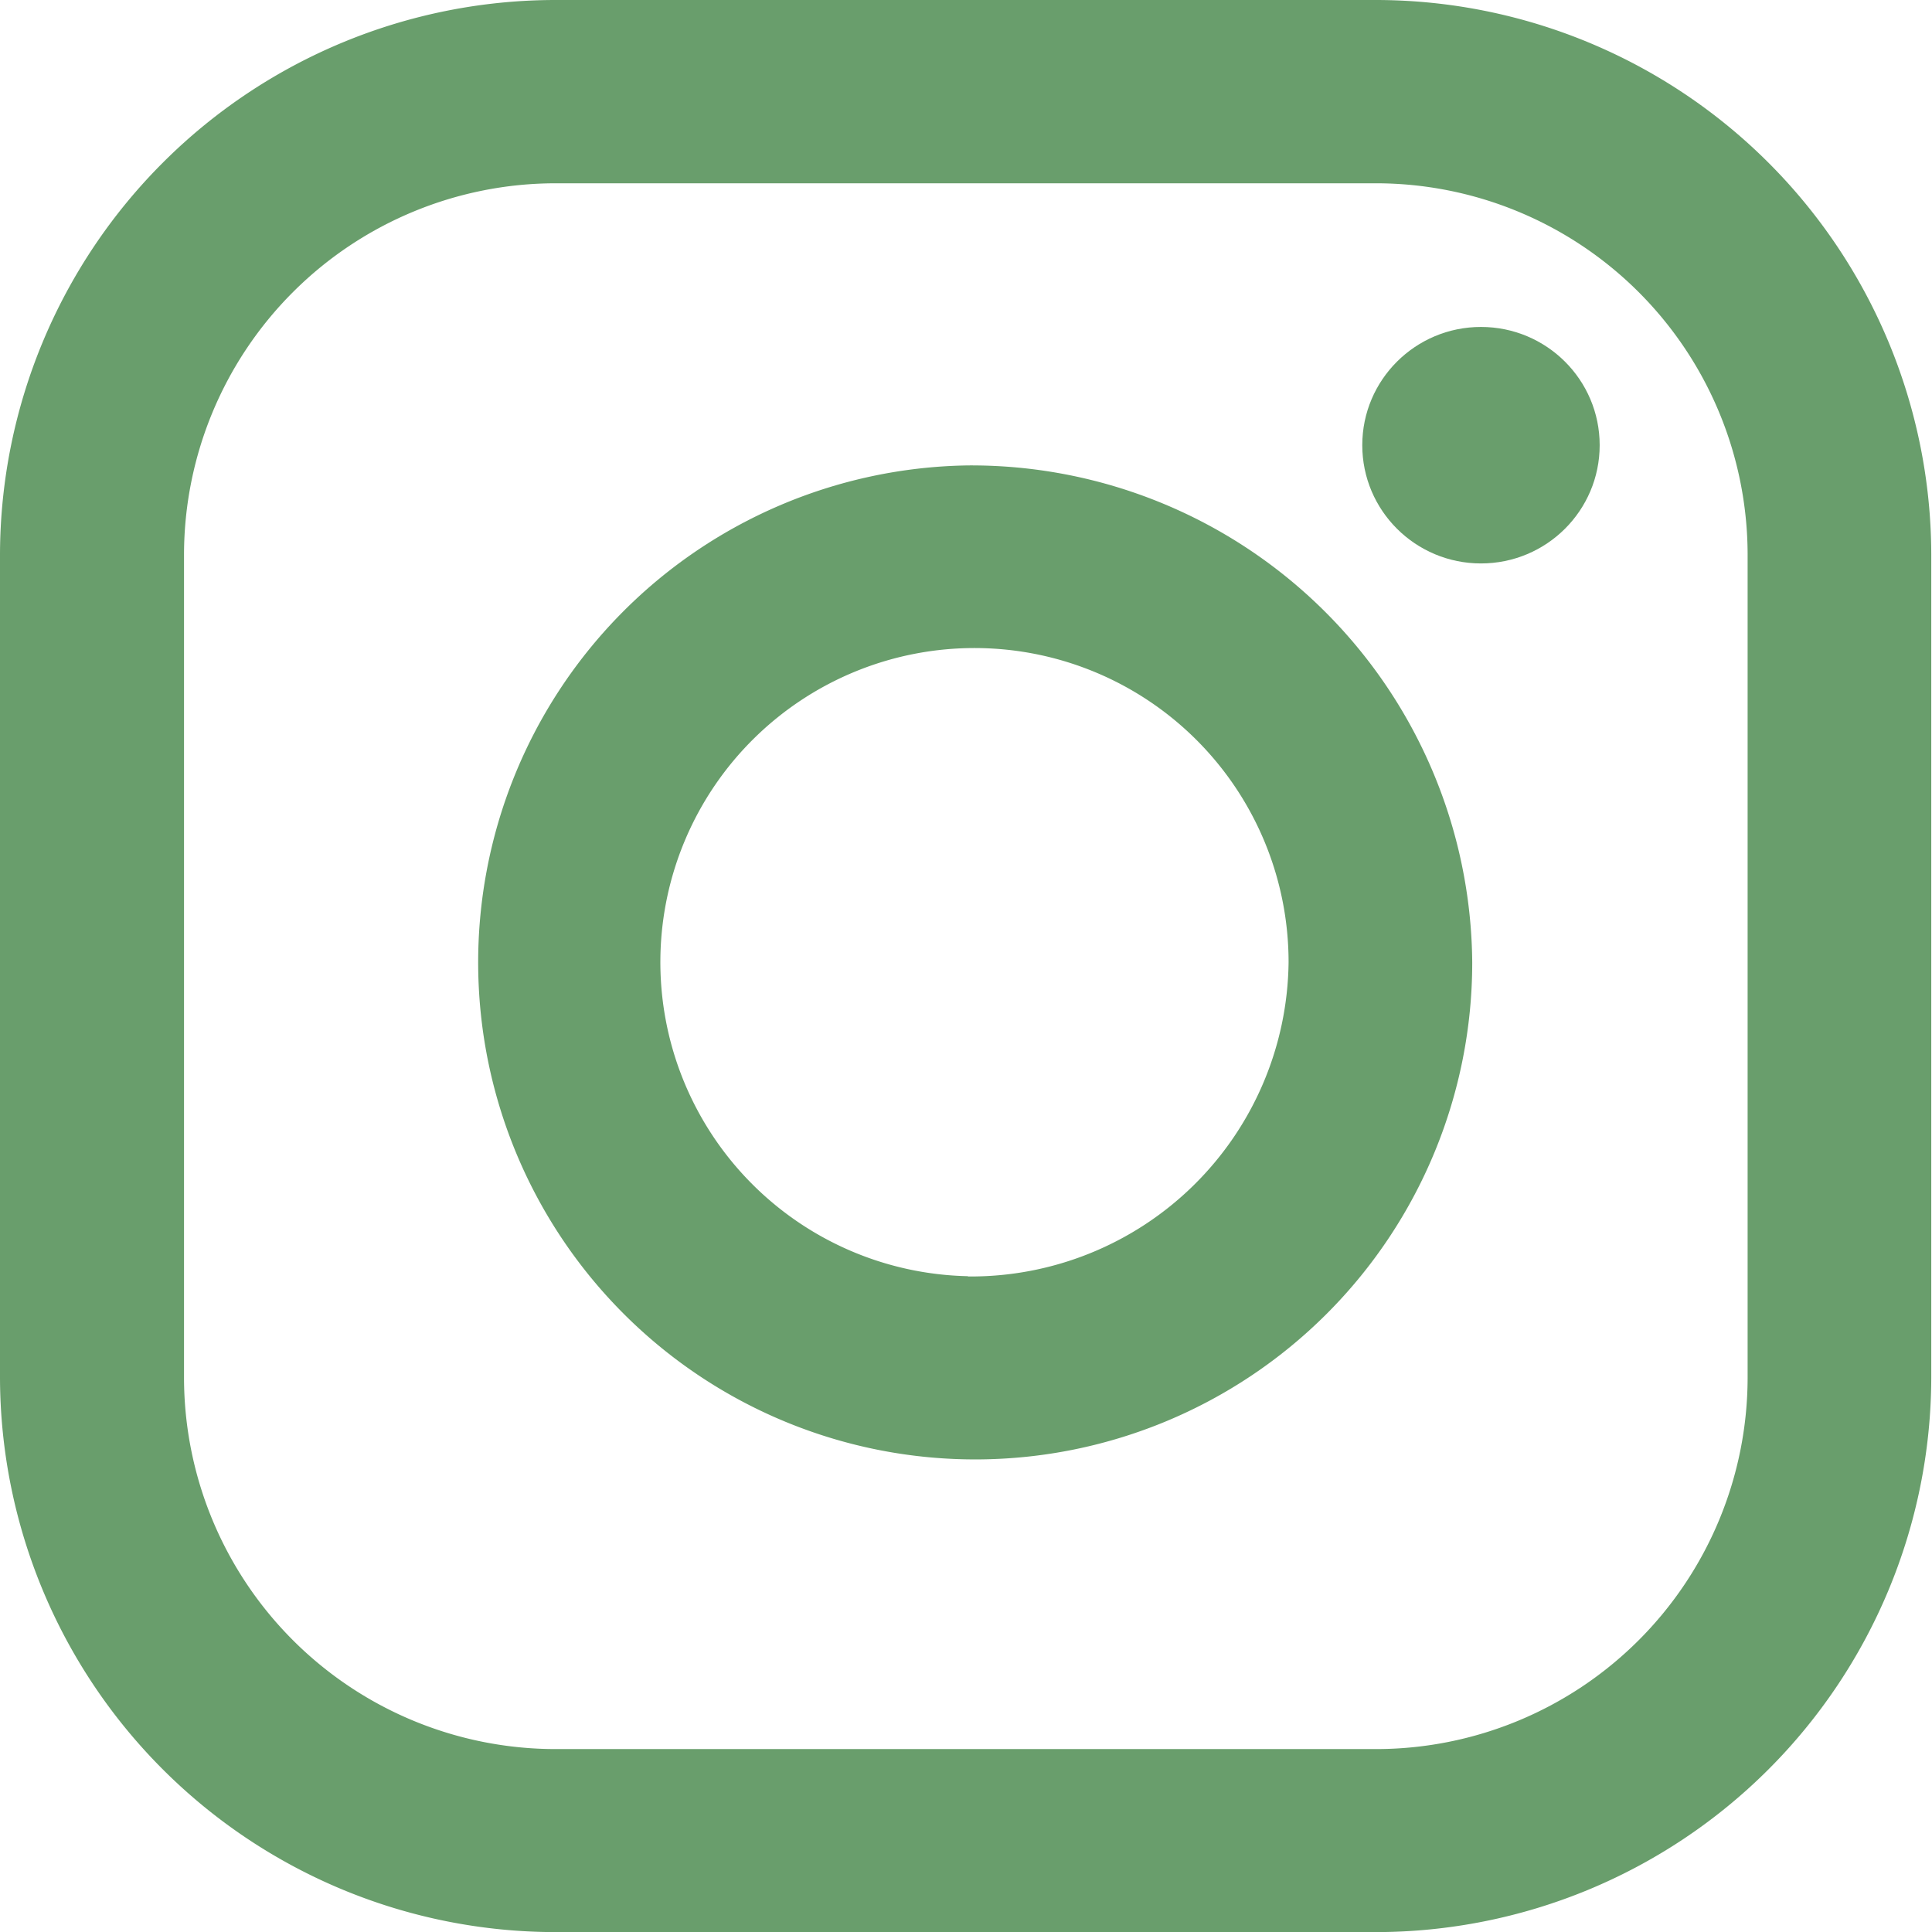
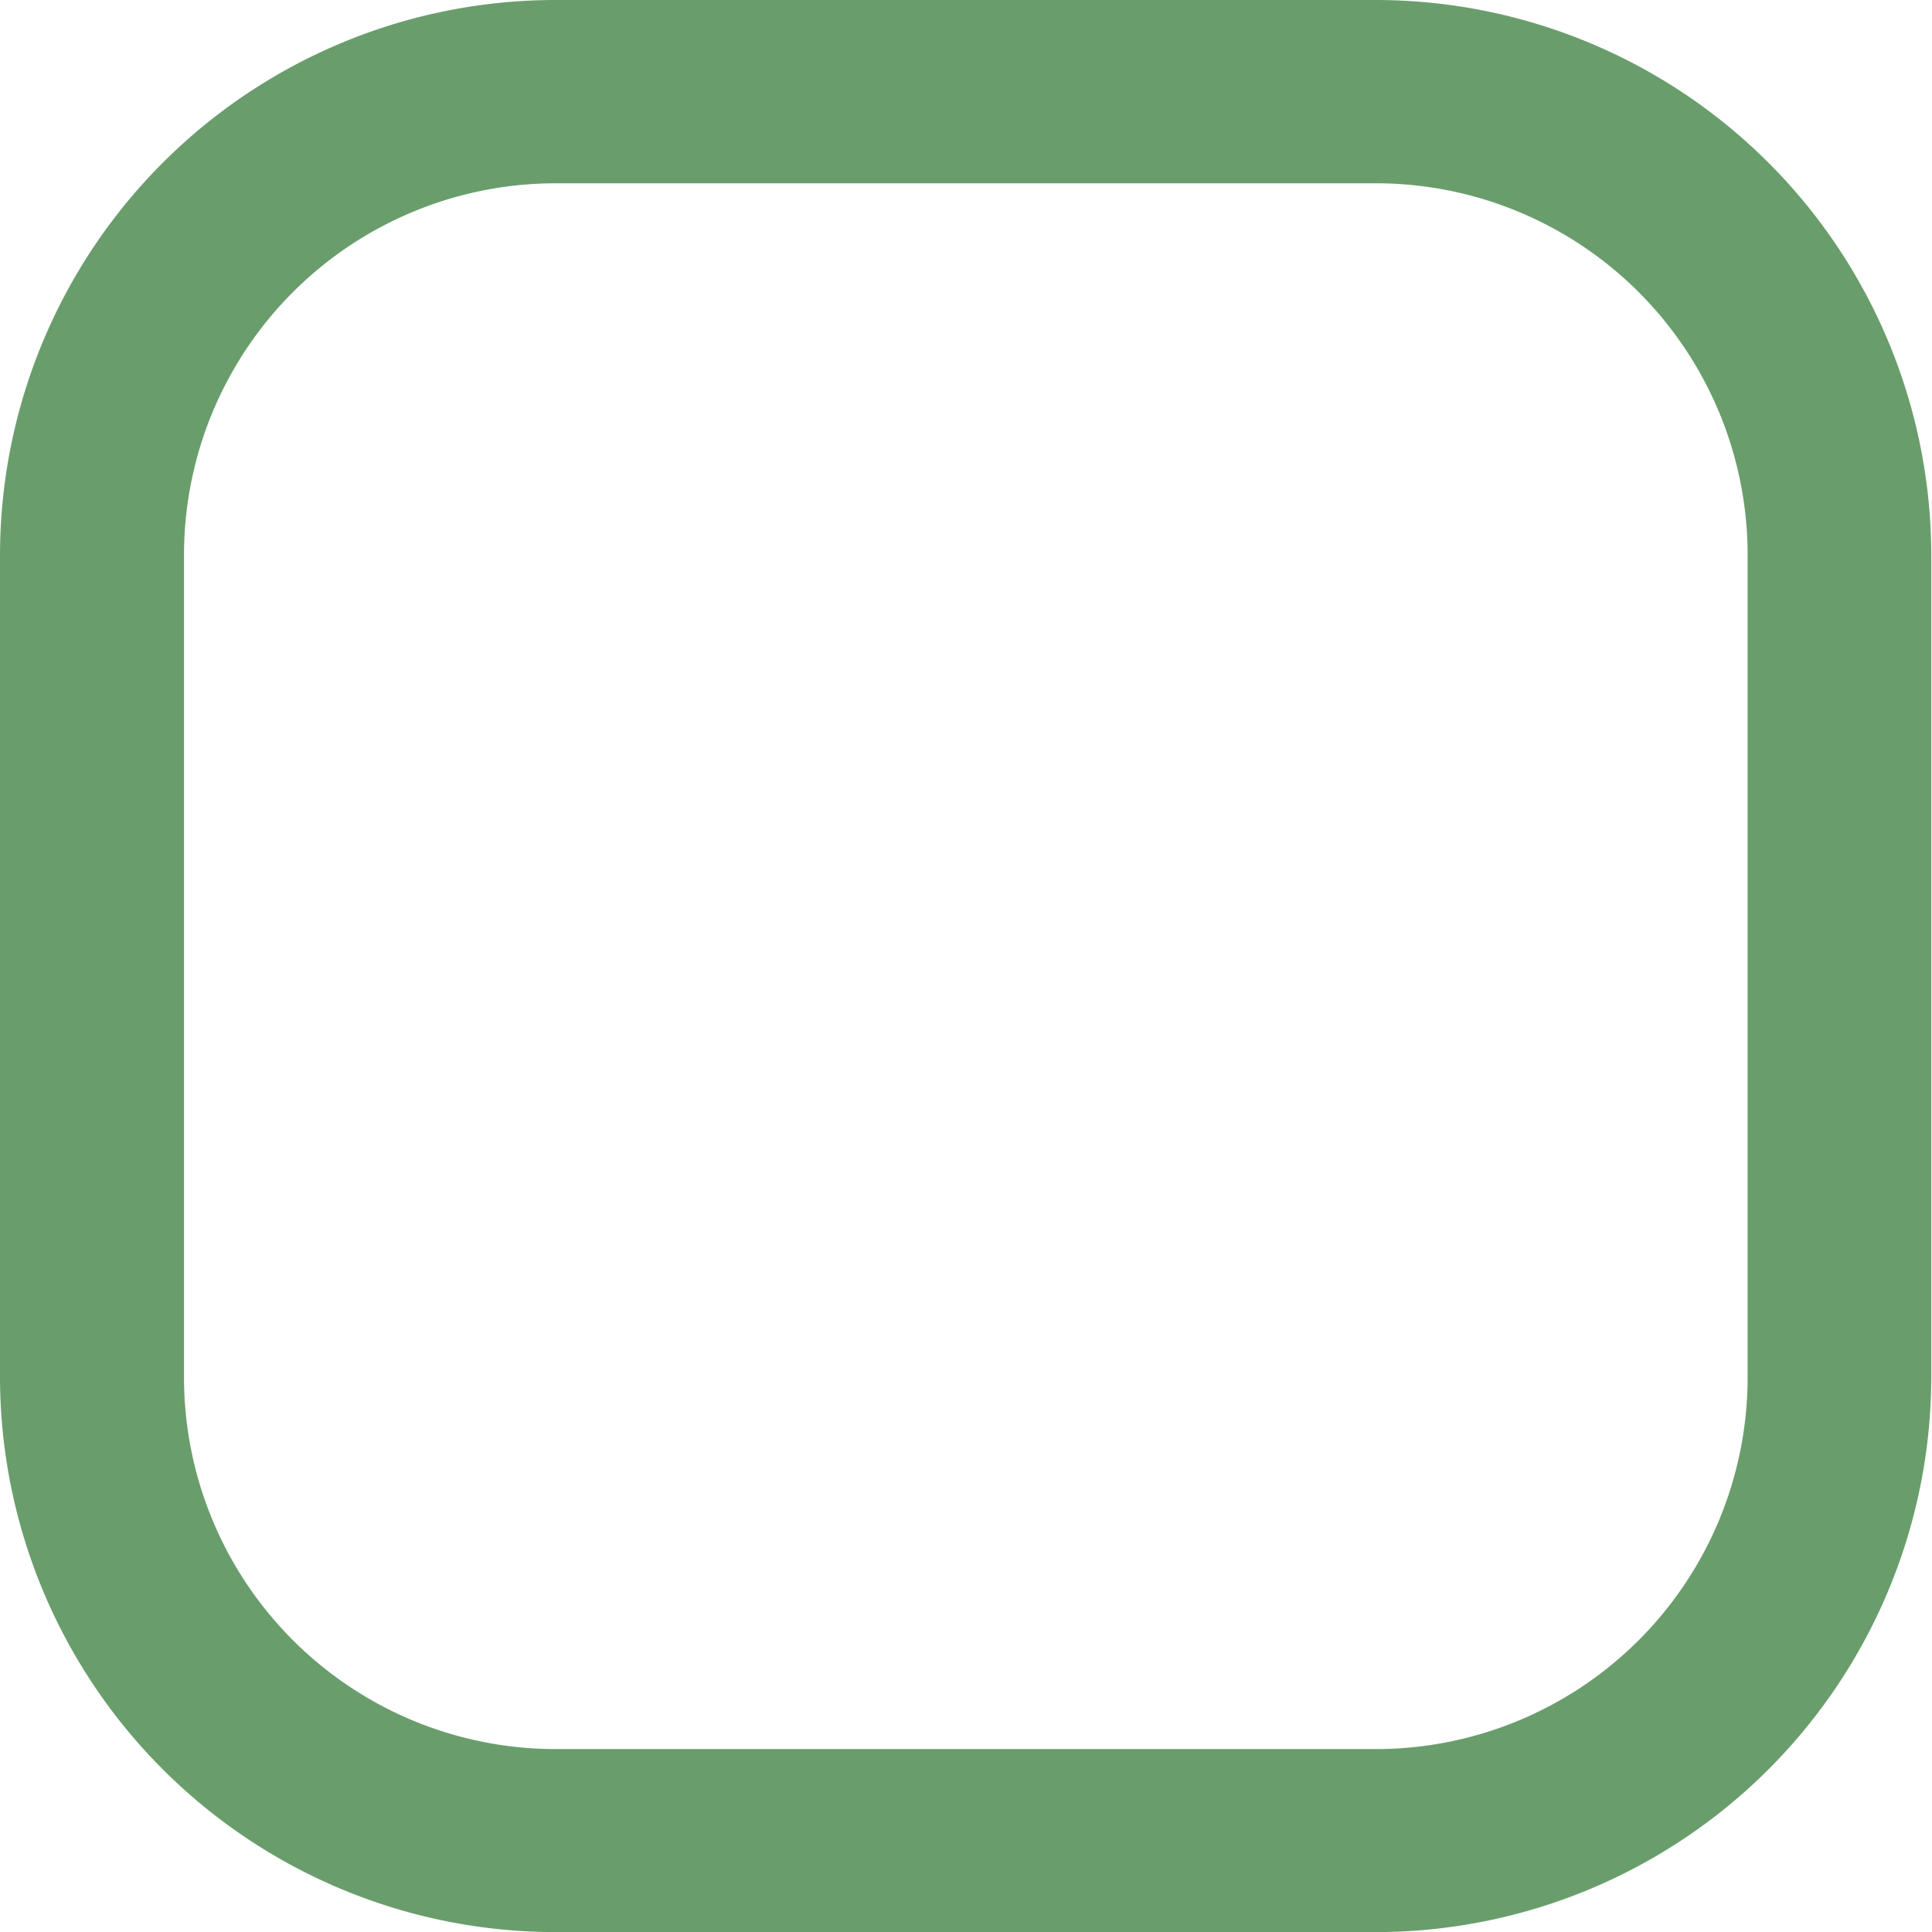
<svg xmlns="http://www.w3.org/2000/svg" id="Tilda_Icons_26snw_instagram" width="21.208" height="21.208" viewBox="0 0 21.208 21.208">
-   <path id="Caminho_12084" data-name="Caminho 12084" d="M20.2,14.786a5.456,5.456,0,1,0,5.536,5.456A5.5,5.5,0,0,0,20.2,14.786Zm0,8.9a3.448,3.448,0,1,1,3.52-3.447A3.488,3.488,0,0,1,20.2,23.689Z" transform="translate(-9.575 -9.677)" fill="#699e6c" />
  <path id="Caminho_12085" data-name="Caminho 12085" d="M15.1,0h-9A6.1,6.1,0,0,0,0,6.081v9.047a6.1,6.1,0,0,0,6.1,6.081h9a6.1,6.1,0,0,0,6.1-6.081V6.081A6.1,6.1,0,0,0,15.1,0Zm4.084,15.127A4.081,4.081,0,0,1,15.1,19.2h-9A4.081,4.081,0,0,1,2.02,15.127V6.081A4.081,4.081,0,0,1,6.1,2.012h9a4.081,4.081,0,0,1,4.084,4.068Z" fill="#699e6c" />
-   <ellipse id="Elipse_747" data-name="Elipse 747" cx="1.303" cy="1.298" rx="1.303" ry="1.298" transform="translate(14.954 3.589)" fill="#699e6c" />
</svg>